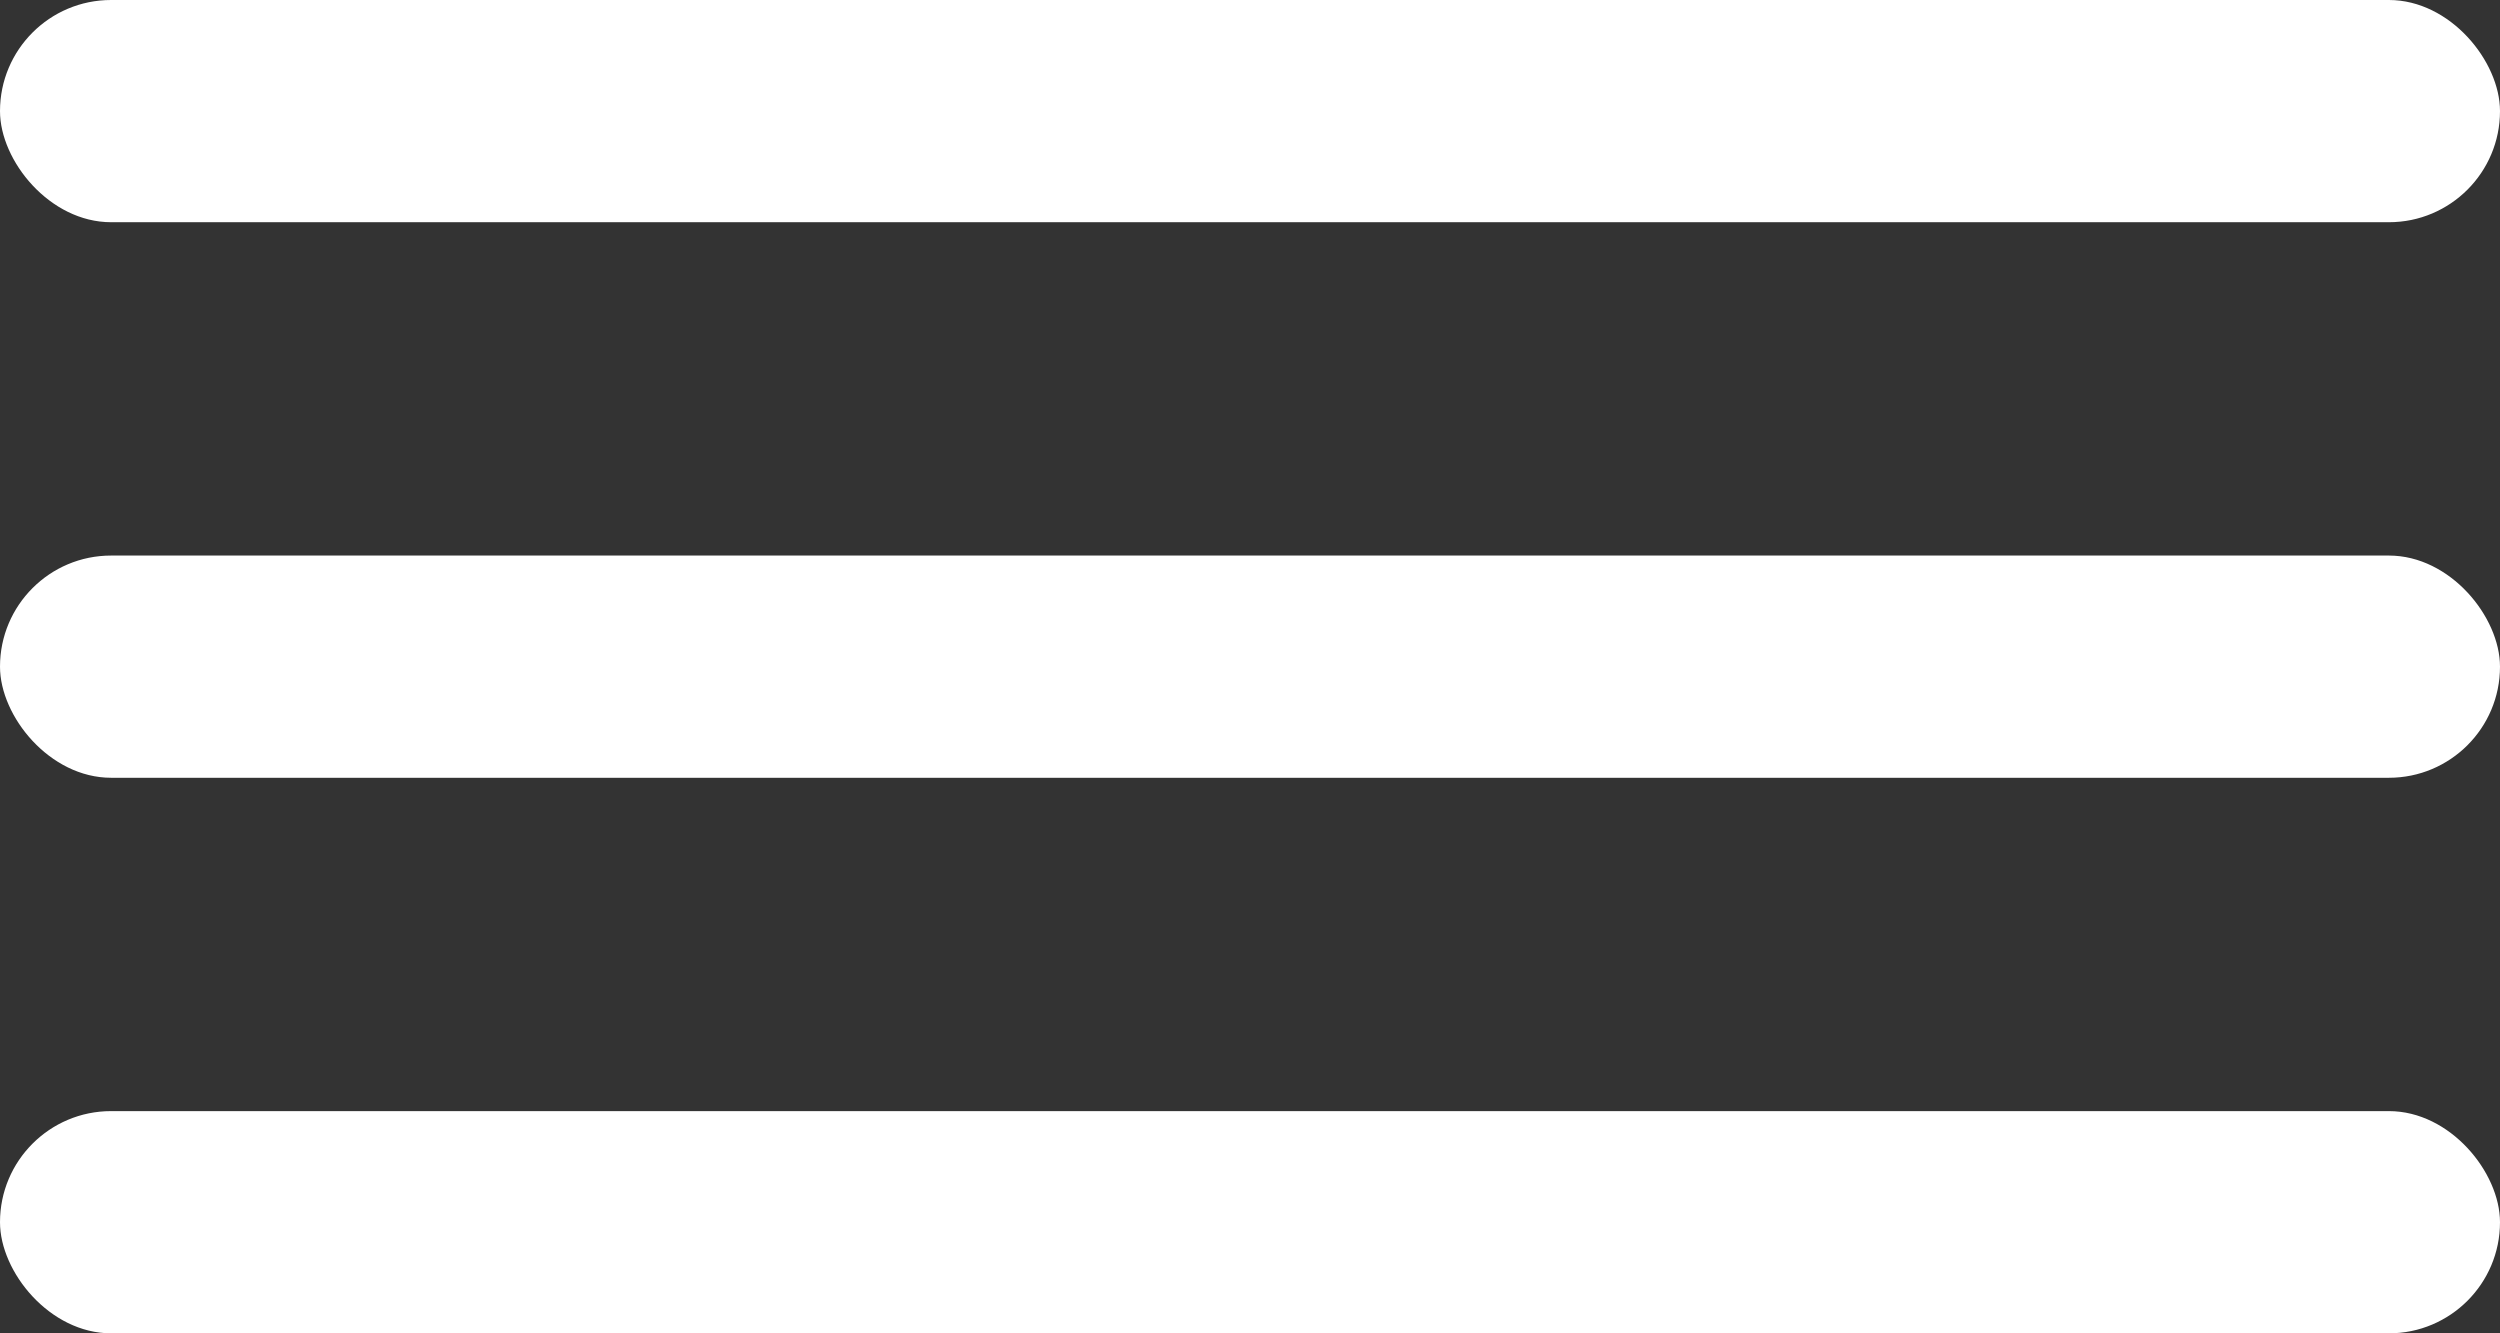
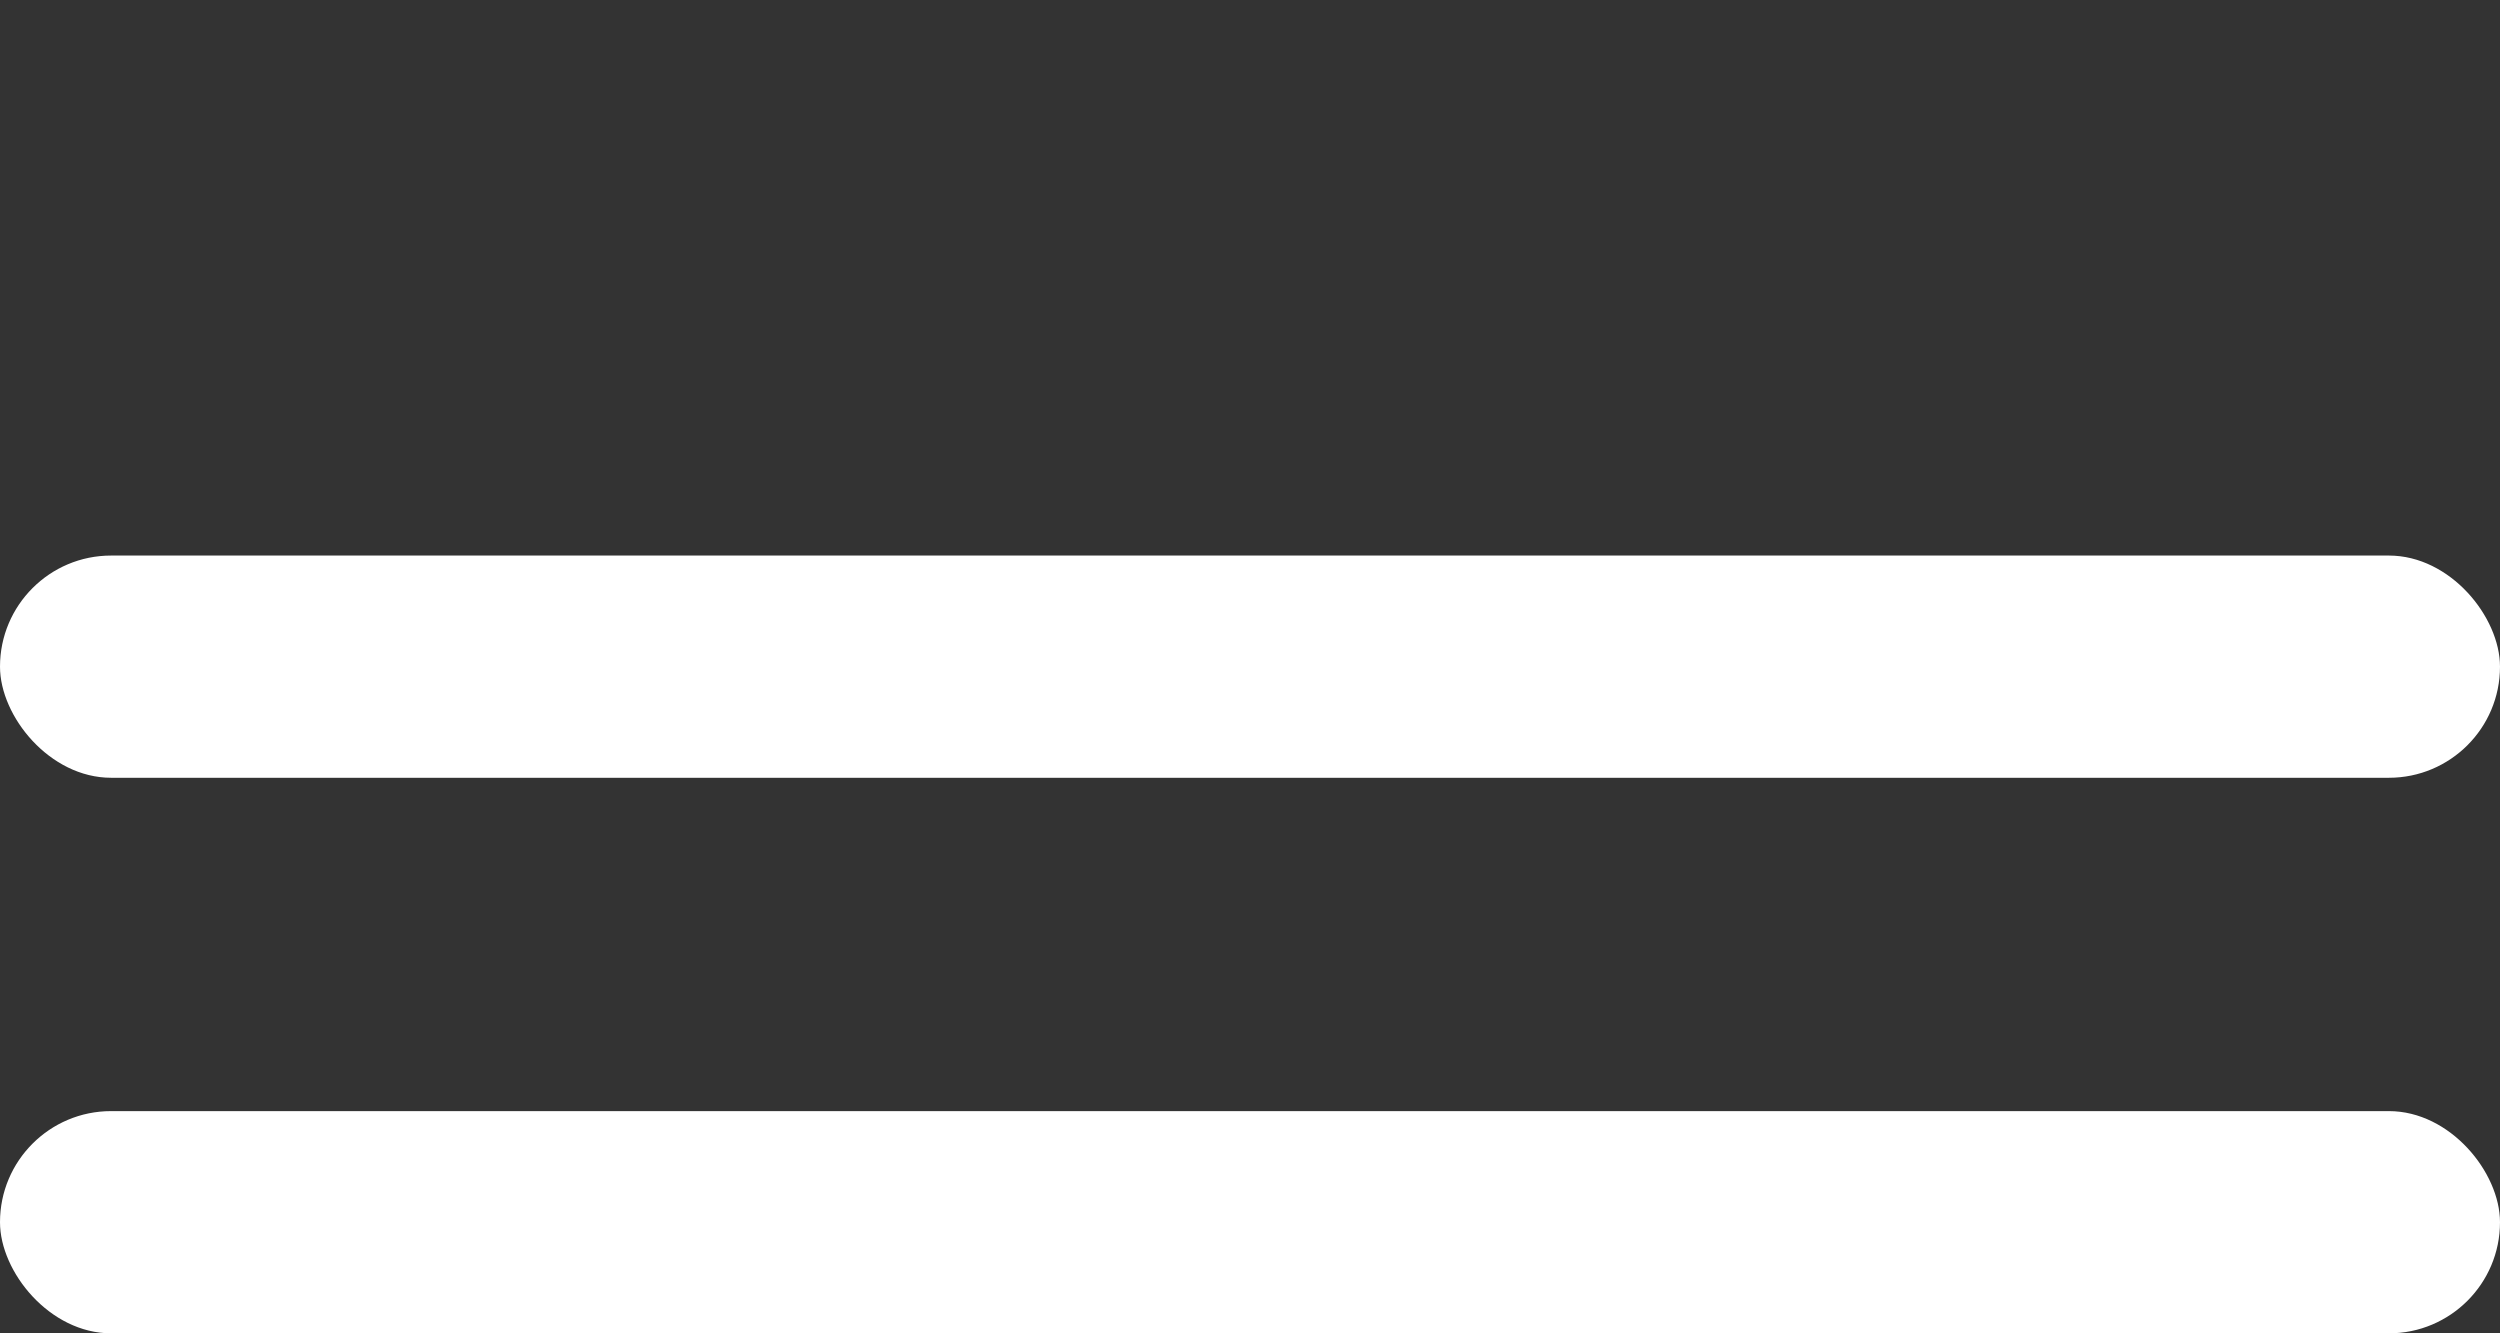
<svg xmlns="http://www.w3.org/2000/svg" width="45" height="24" viewBox="0 0 45 24" fill="none">
  <rect x="0" y="0" width="45" height="24" fill="#333333" stroke="none" />
-   <rect width="45" height="4" rx="2" fill="white" />
  <rect y="10" width="45" height="4" rx="2" fill="white" />
  <rect y="20" width="45" height="4" rx="2" fill="white" />
</svg>